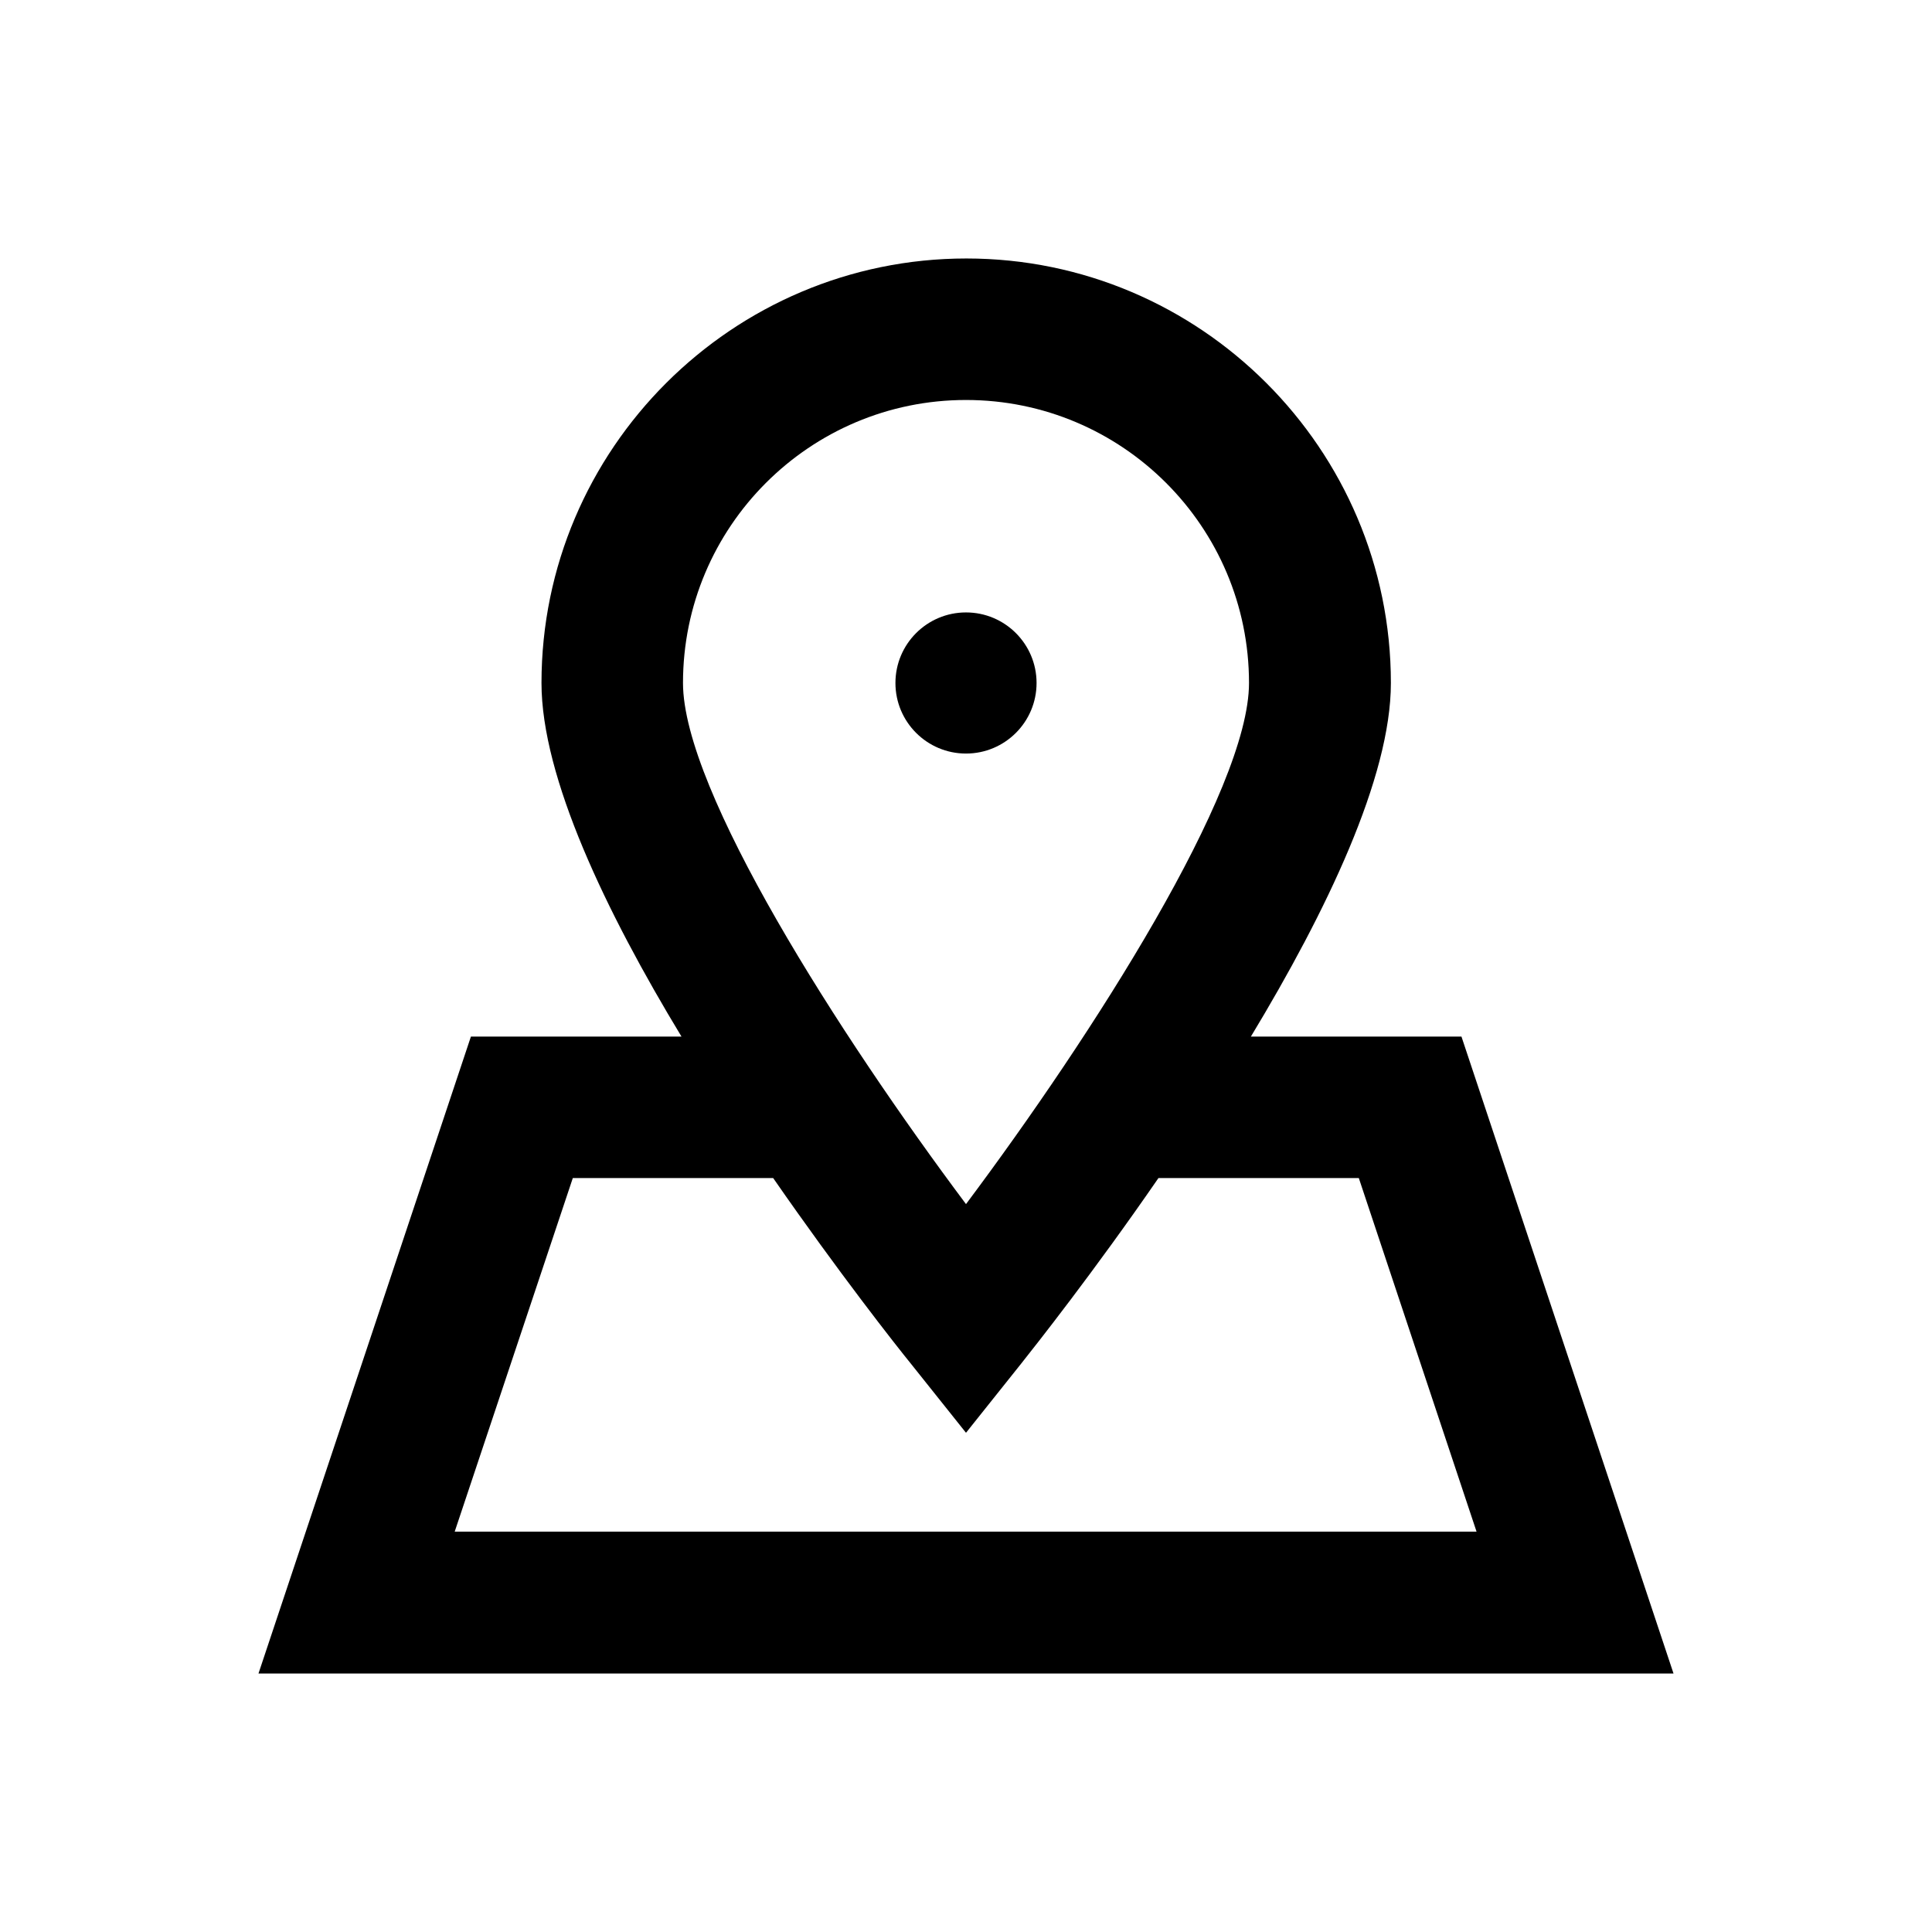
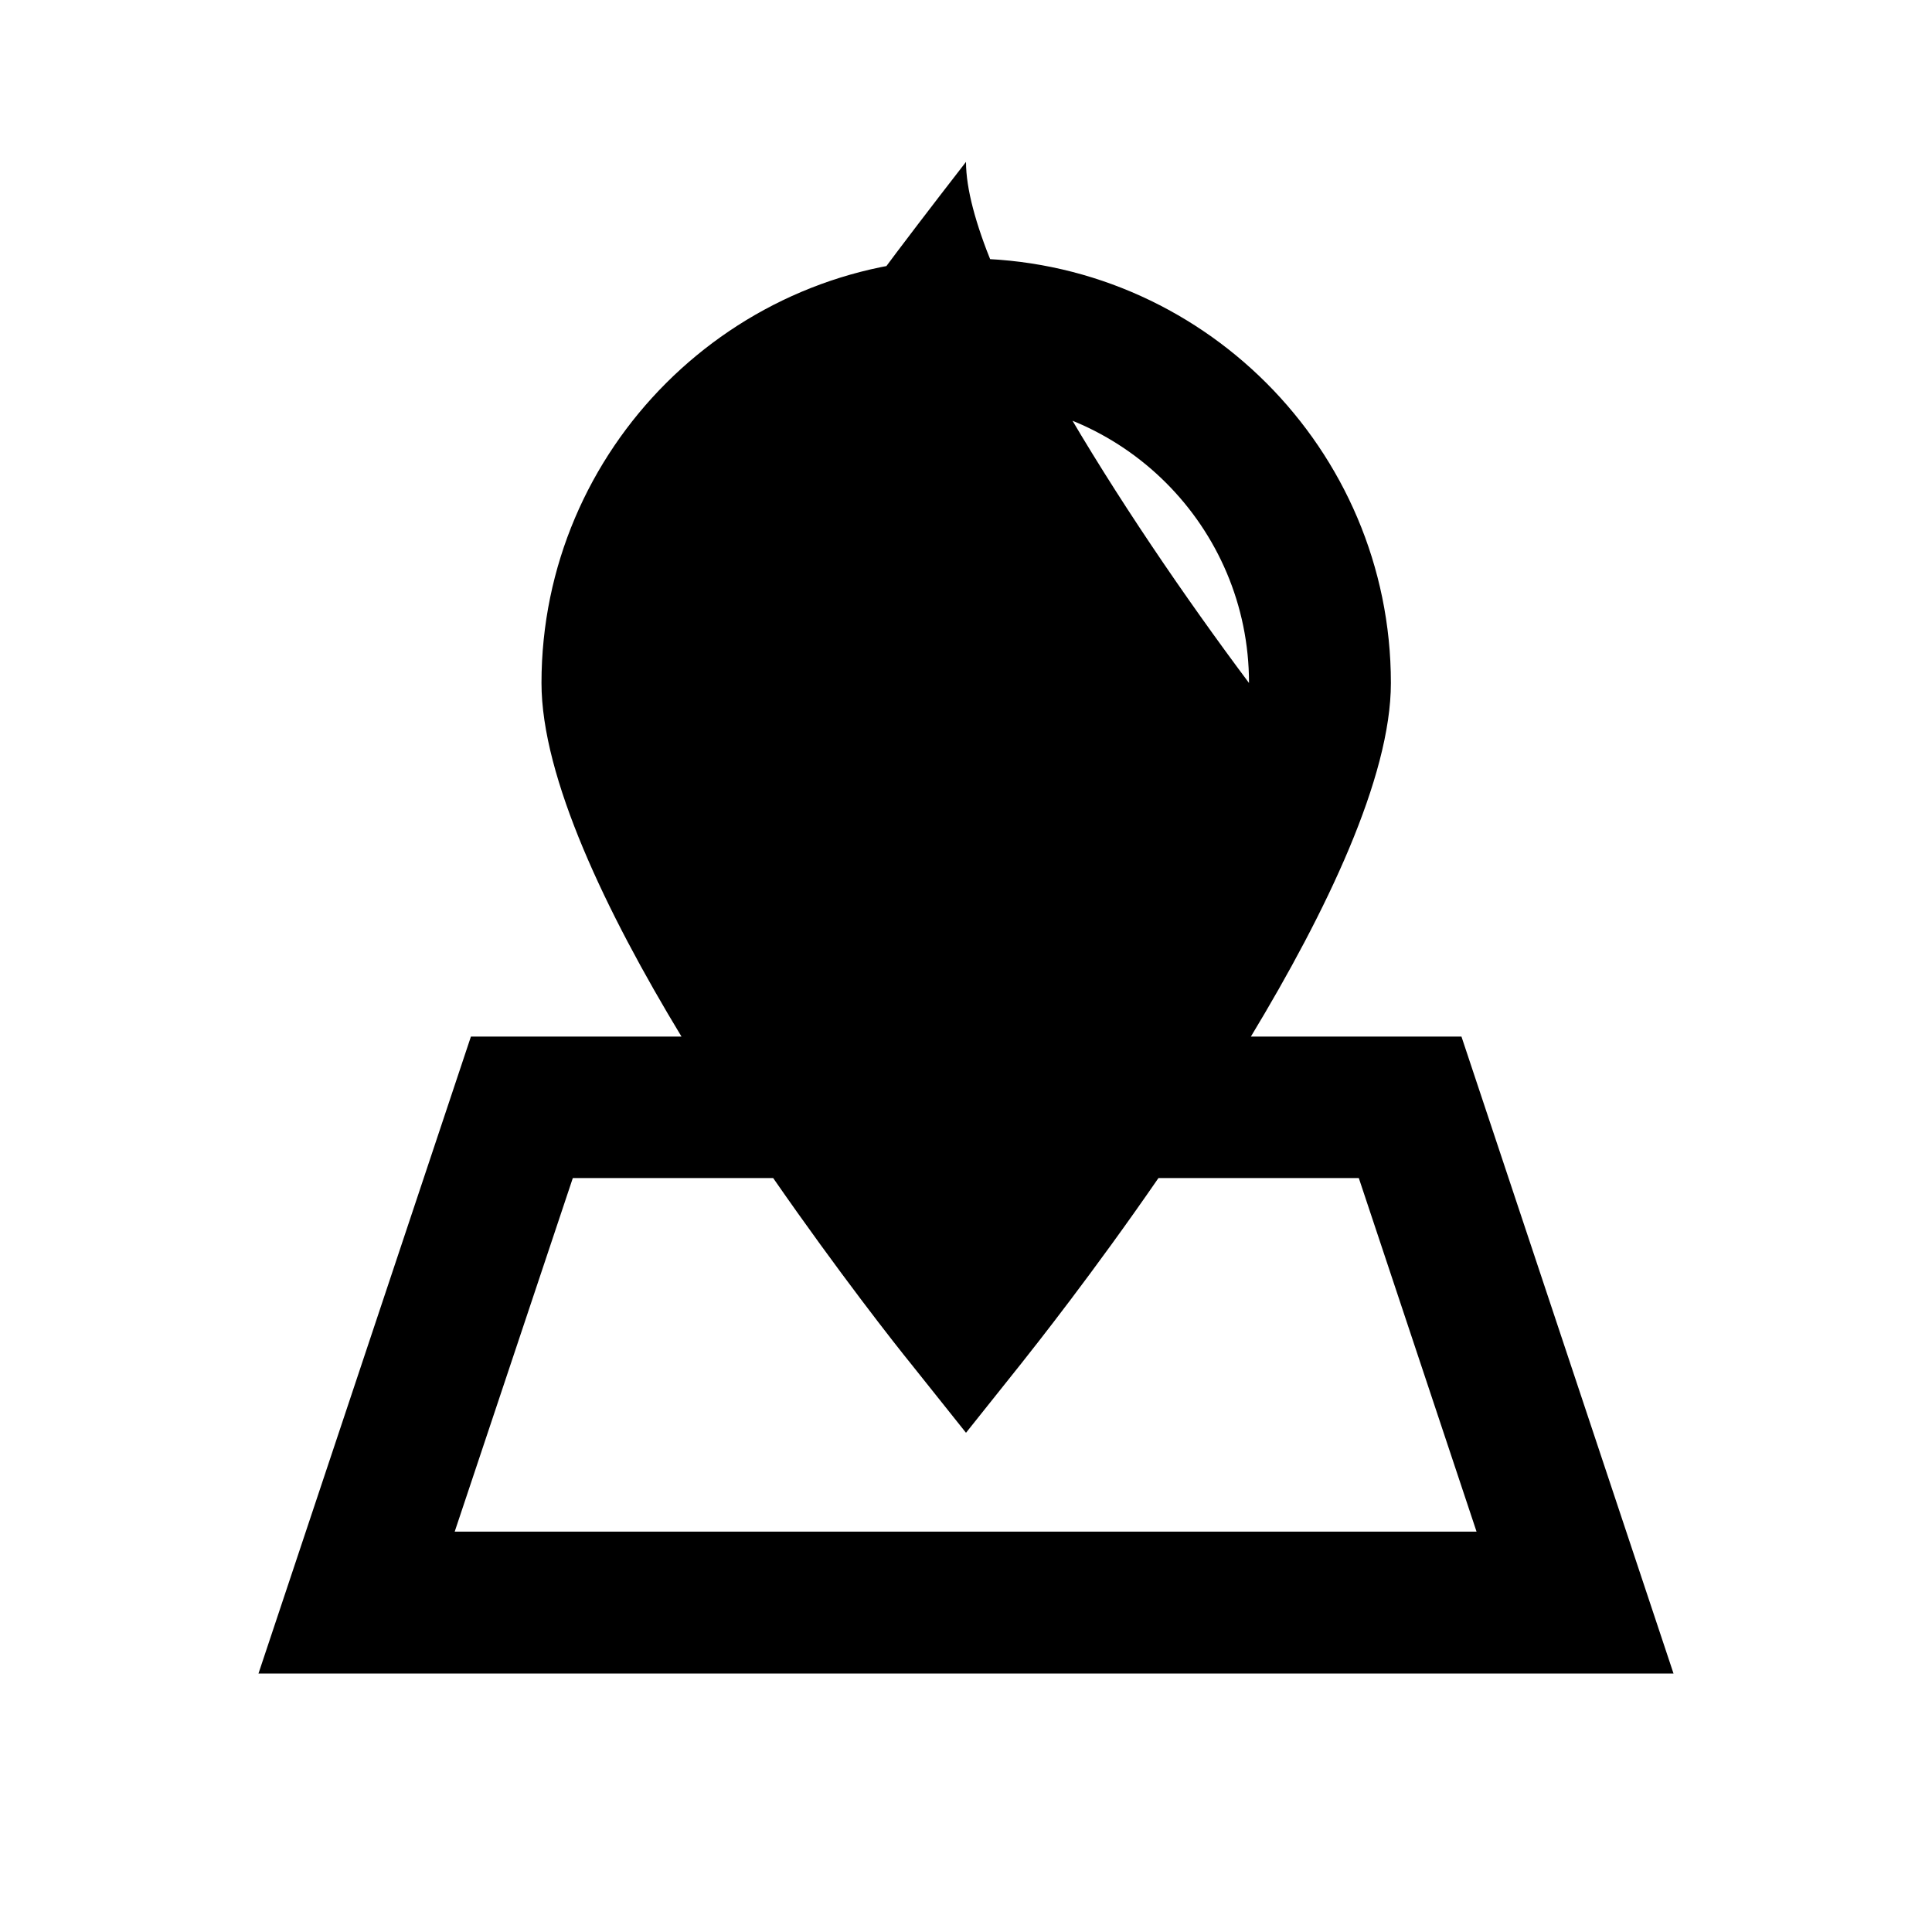
<svg xmlns="http://www.w3.org/2000/svg" version="1.1" id="Layer_1" x="0px" y="0px" viewBox="0 0 512 512" enable-background="new 0 0 512 512" xml:space="preserve">
  <g>
-     <path d="M387.3,274.7h-55.8c20-33.1,37.1-68.7,37.1-93.7c0-62-50.5-112.5-112.5-112.5S143.5,119,143.5,181   c0,25,17.1,60.7,37.1,93.7h-55.8L68.5,443.5h375L387.3,274.7z M256,106c41.4,0,75,33.6,75,75c0,28.5-41.4,93.2-75,138.1   c-33.6-44.9-75-109.6-75-138.1C181,139.6,214.6,106,256,106z M151.8,312.2h53.1c17.4,25.1,32.6,44.4,36.5,49.2l14.6,18.3l14.6-18.3   c3.8-4.8,19.1-24.1,36.4-49.2h53.1l31.2,93.7H120.5L151.8,312.2z" />
-     <circle cx="256" cy="181" r="18.7" />
+     <path d="M387.3,274.7h-55.8c20-33.1,37.1-68.7,37.1-93.7c0-62-50.5-112.5-112.5-112.5S143.5,119,143.5,181   c0,25,17.1,60.7,37.1,93.7h-55.8L68.5,443.5h375L387.3,274.7z M256,106c41.4,0,75,33.6,75,75c-33.6-44.9-75-109.6-75-138.1C181,139.6,214.6,106,256,106z M151.8,312.2h53.1c17.4,25.1,32.6,44.4,36.5,49.2l14.6,18.3l14.6-18.3   c3.8-4.8,19.1-24.1,36.4-49.2h53.1l31.2,93.7H120.5L151.8,312.2z" />
  </g>
</svg>